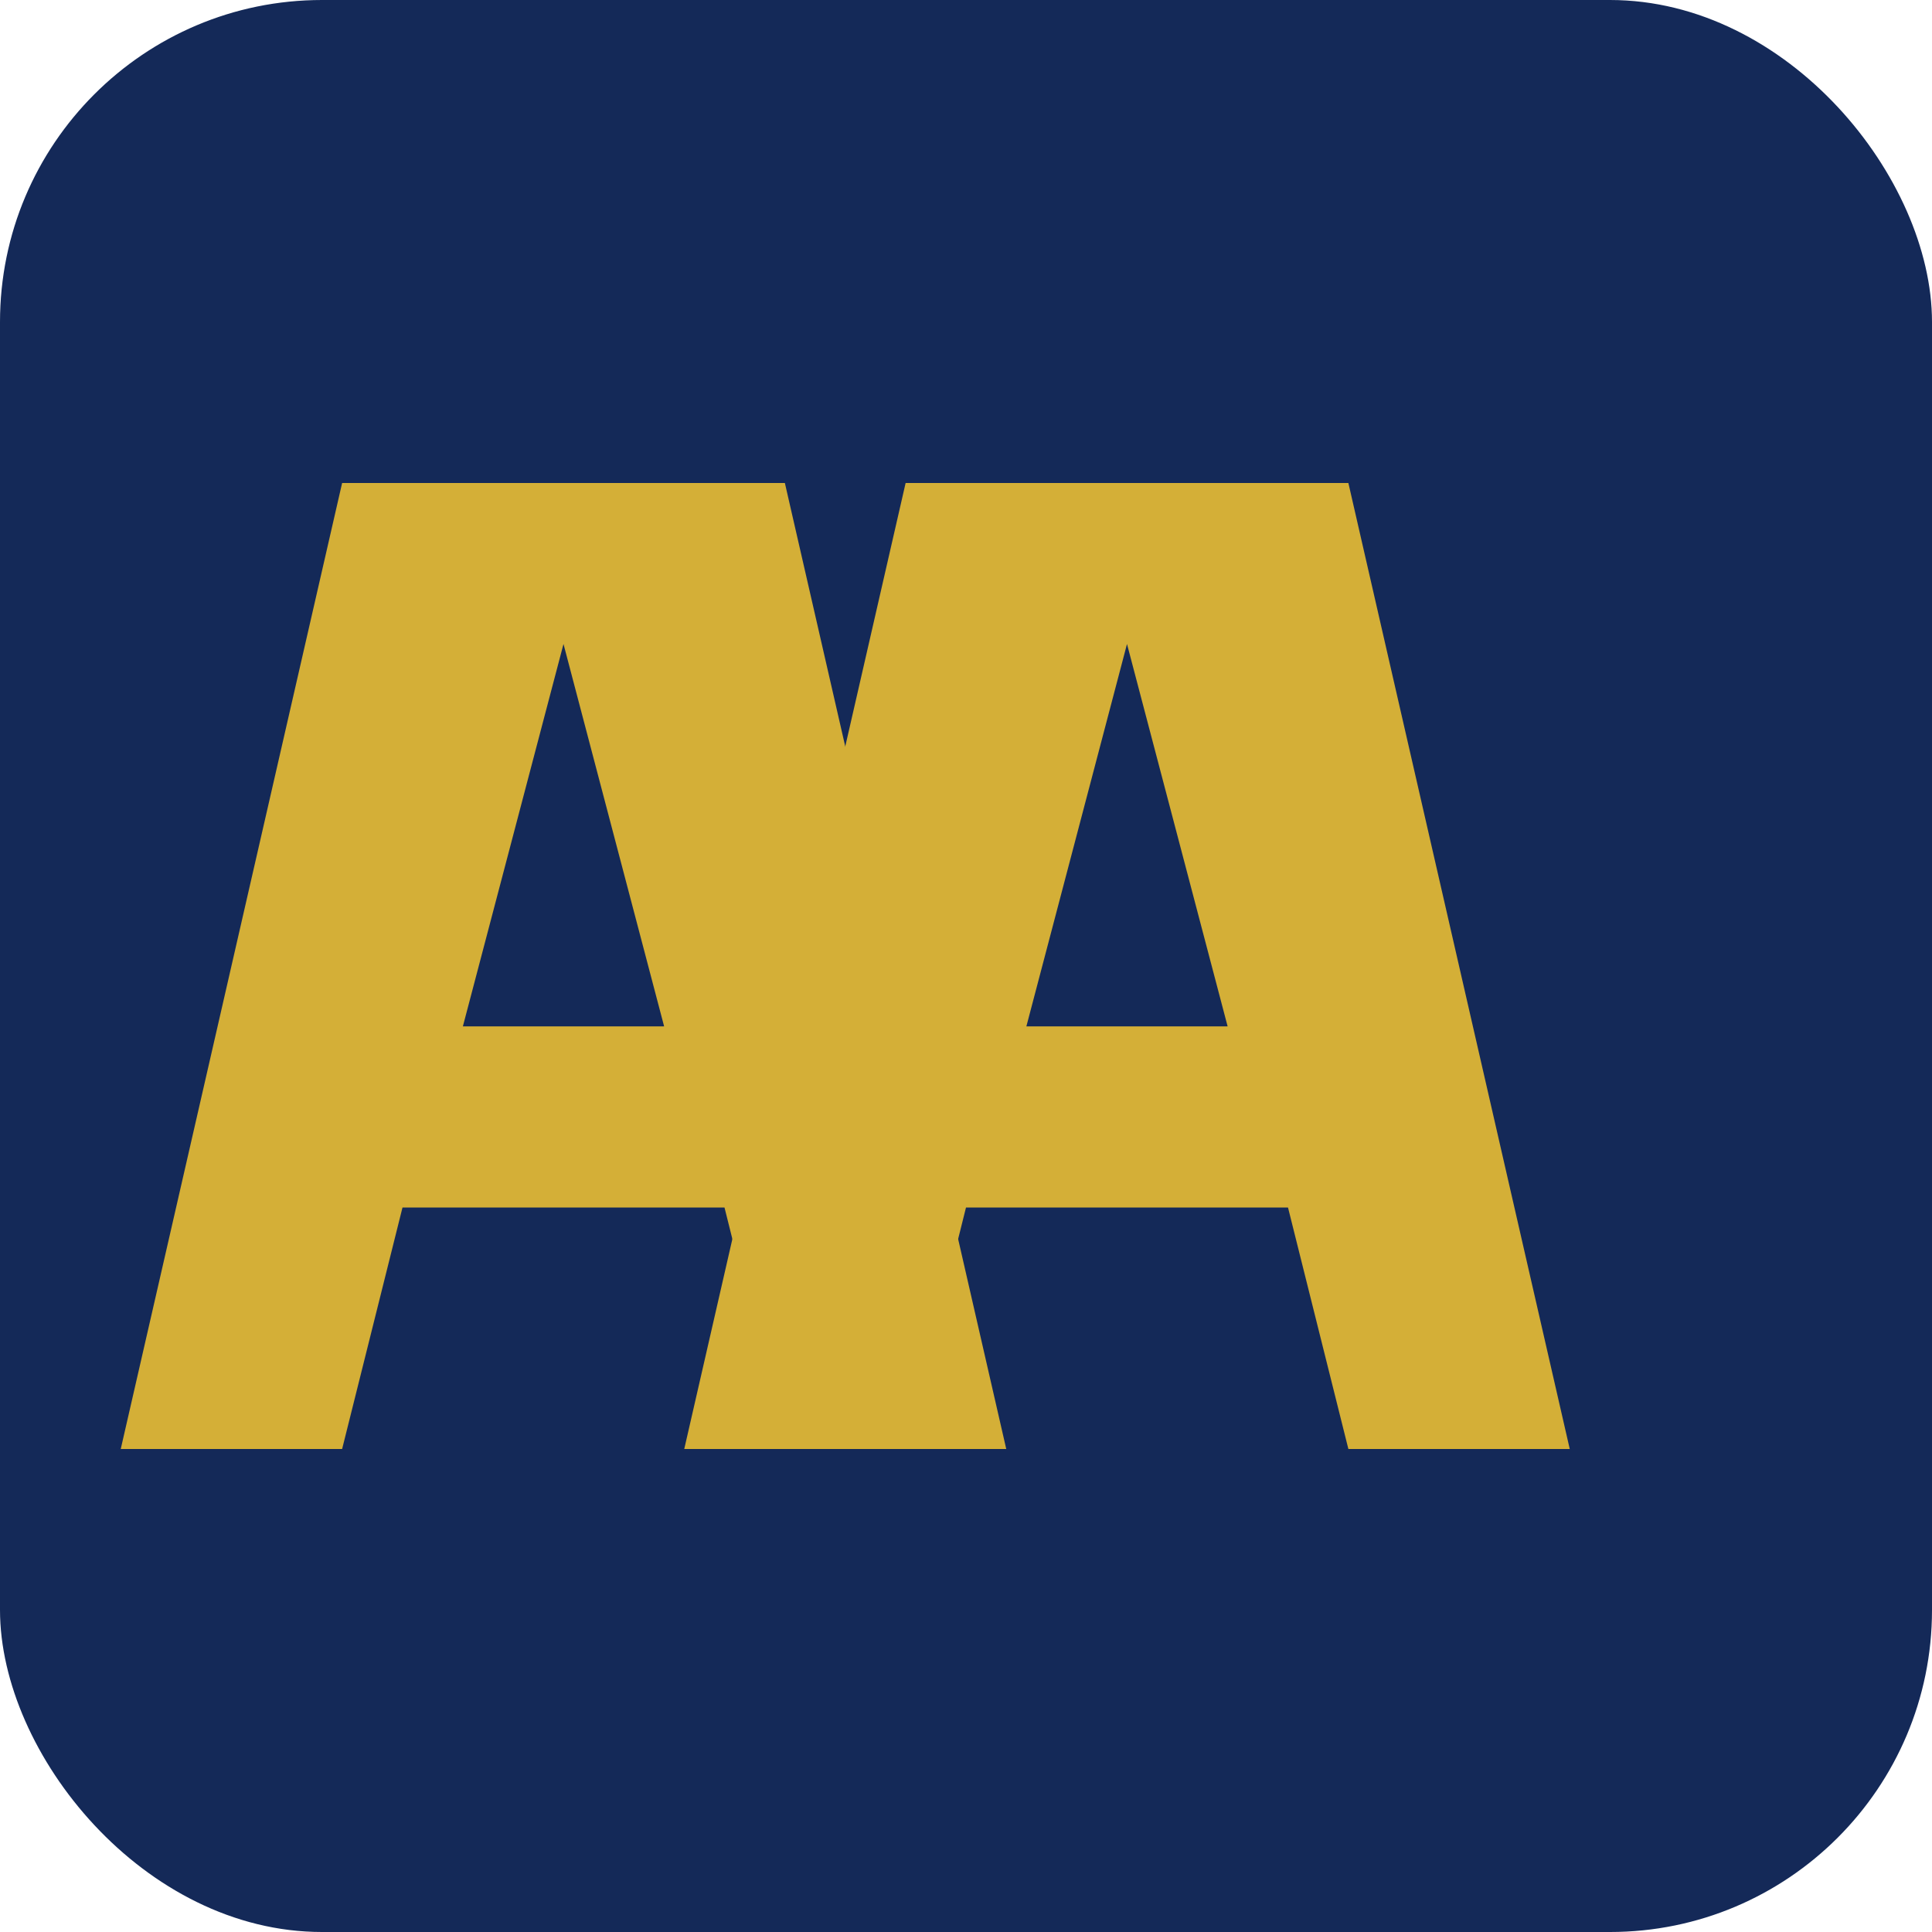
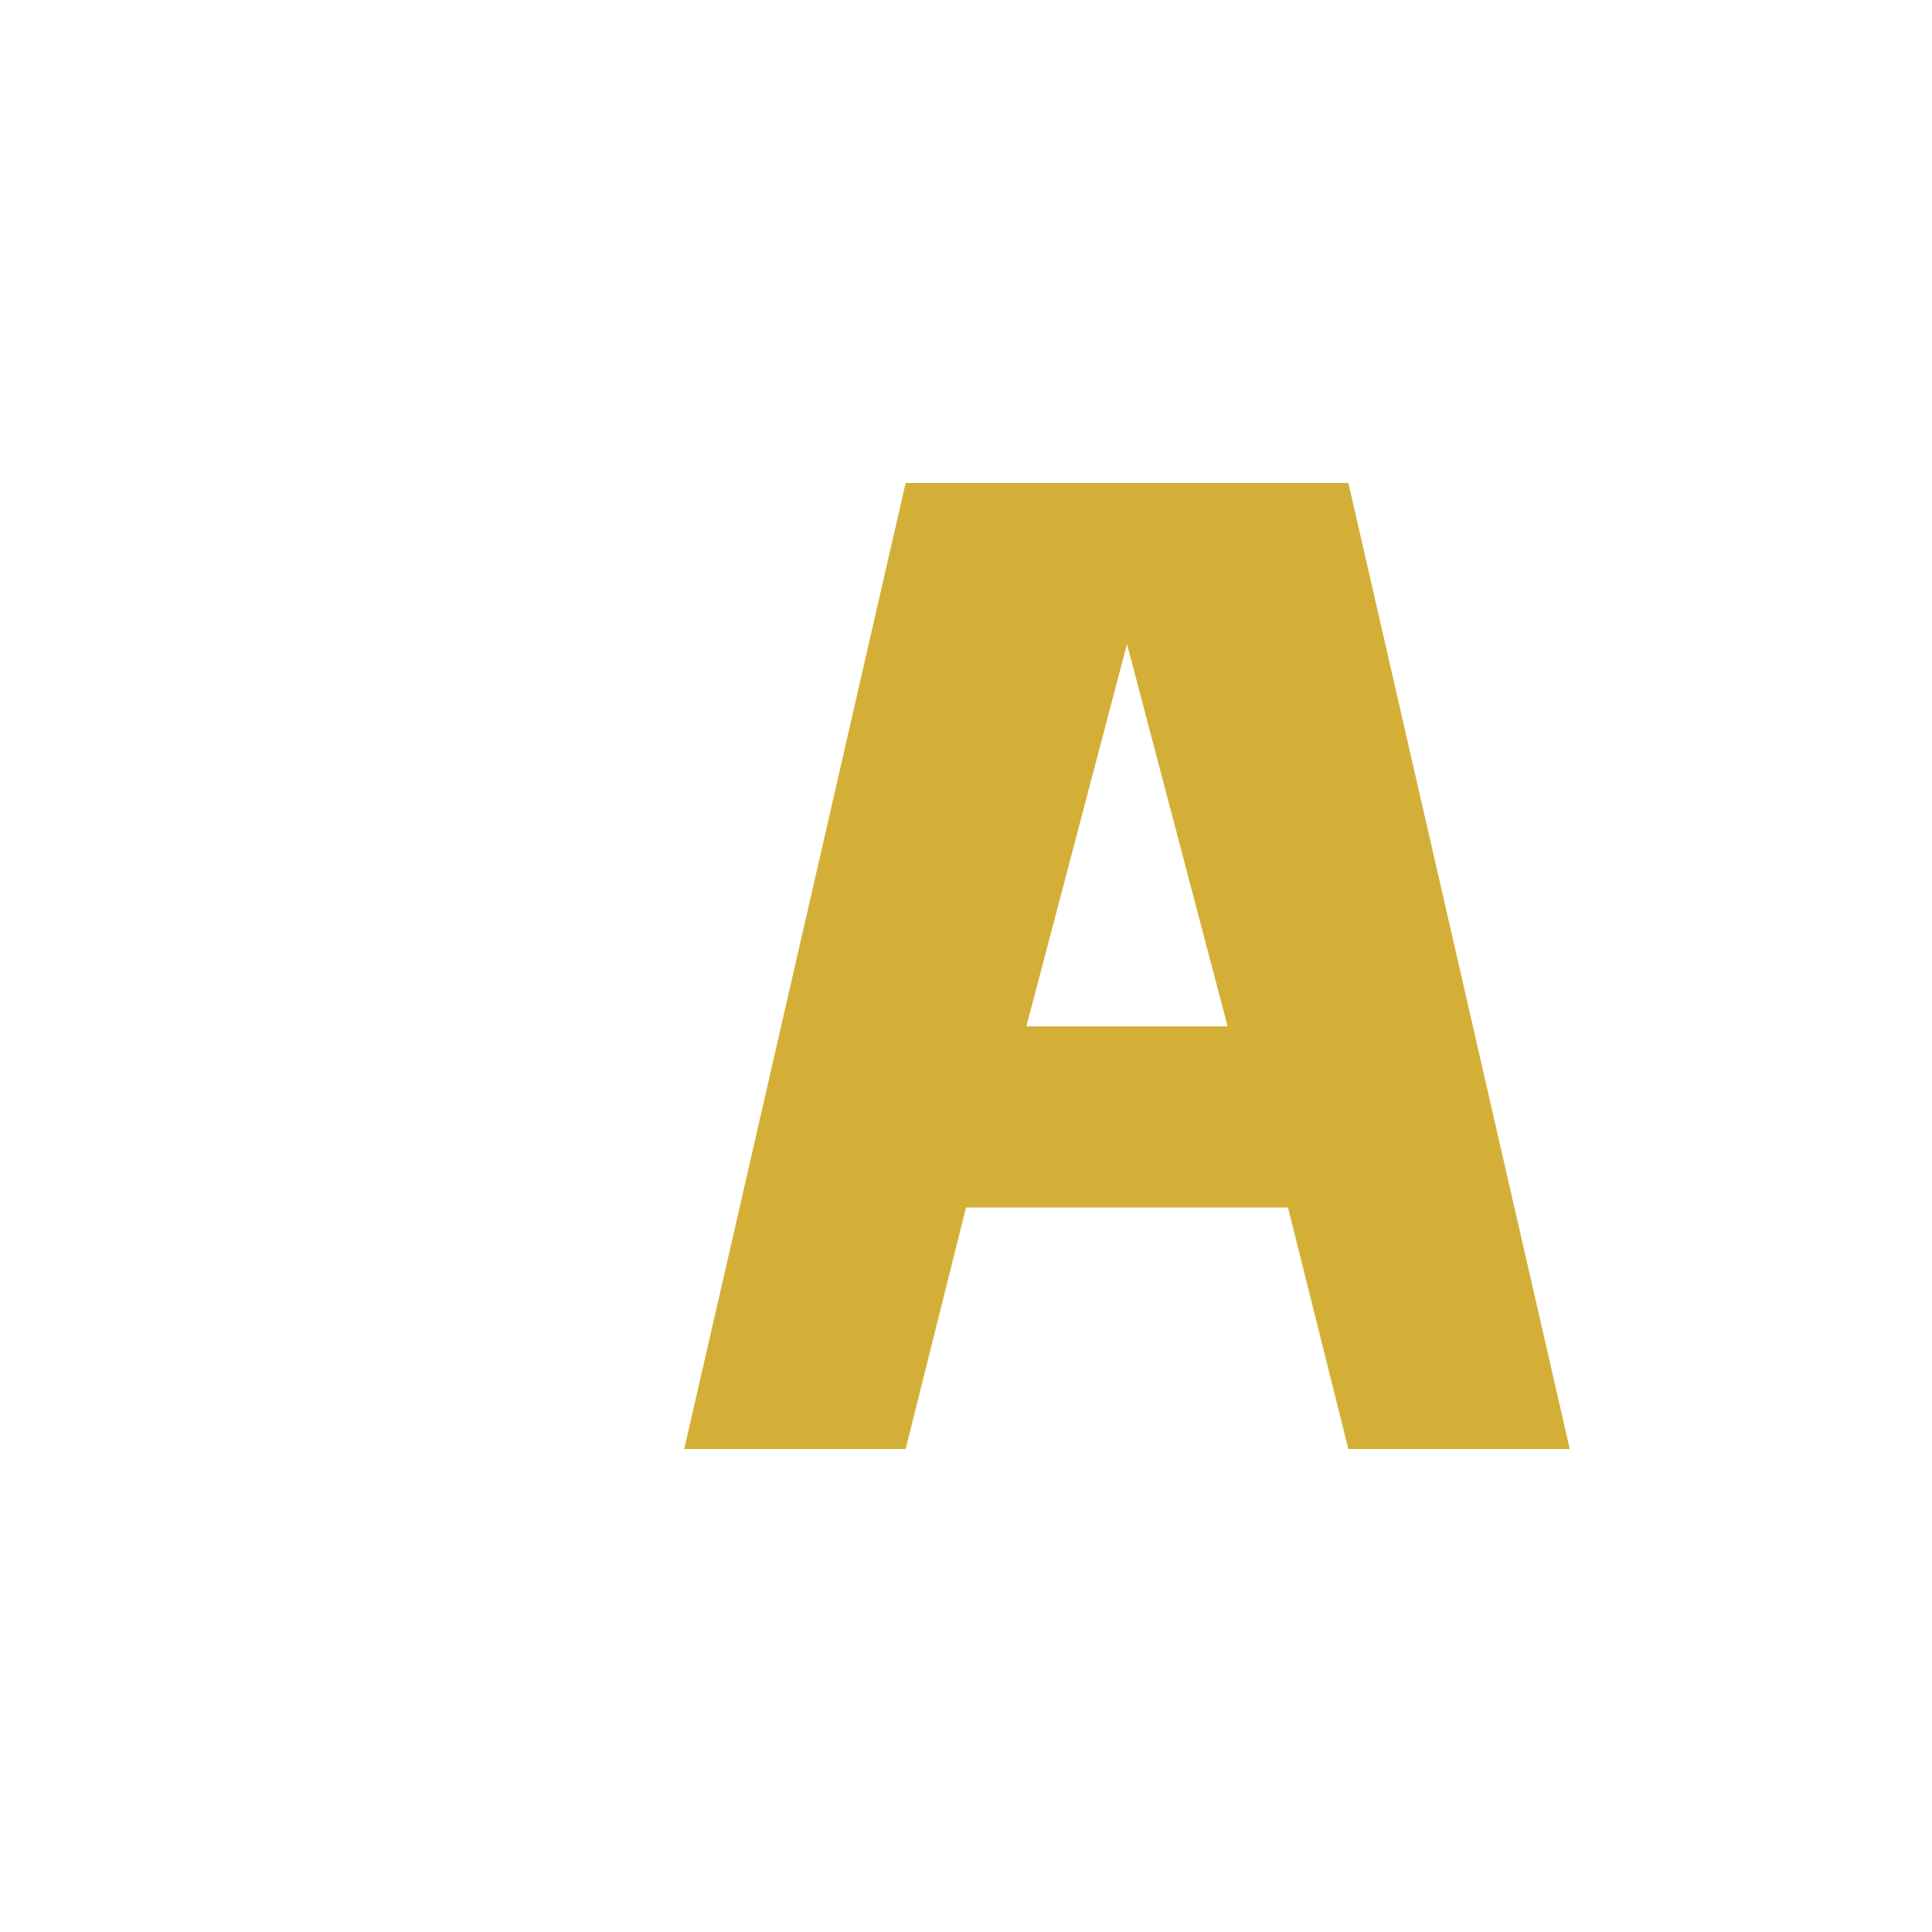
<svg xmlns="http://www.w3.org/2000/svg" width="48" height="48" viewBox="0 0 48 48" fill="none">
-   <rect width="48" height="48" rx="8" fill="#142958" />
-   <path d="M14 12H19.5L25 36H19.5L18 30H10L8.5 36H3L8.5 12H14ZM11.5 25.5H16.5L14 16L11.5 25.5Z" fill="#D4AF37" />
  <path d="M28 12H33.5L39 36H33.5L32 30H24L22.5 36H17L22.5 12H28ZM25.5 25.5H30.5L28 16L25.5 25.5Z" fill="#D4AF37" />
</svg>